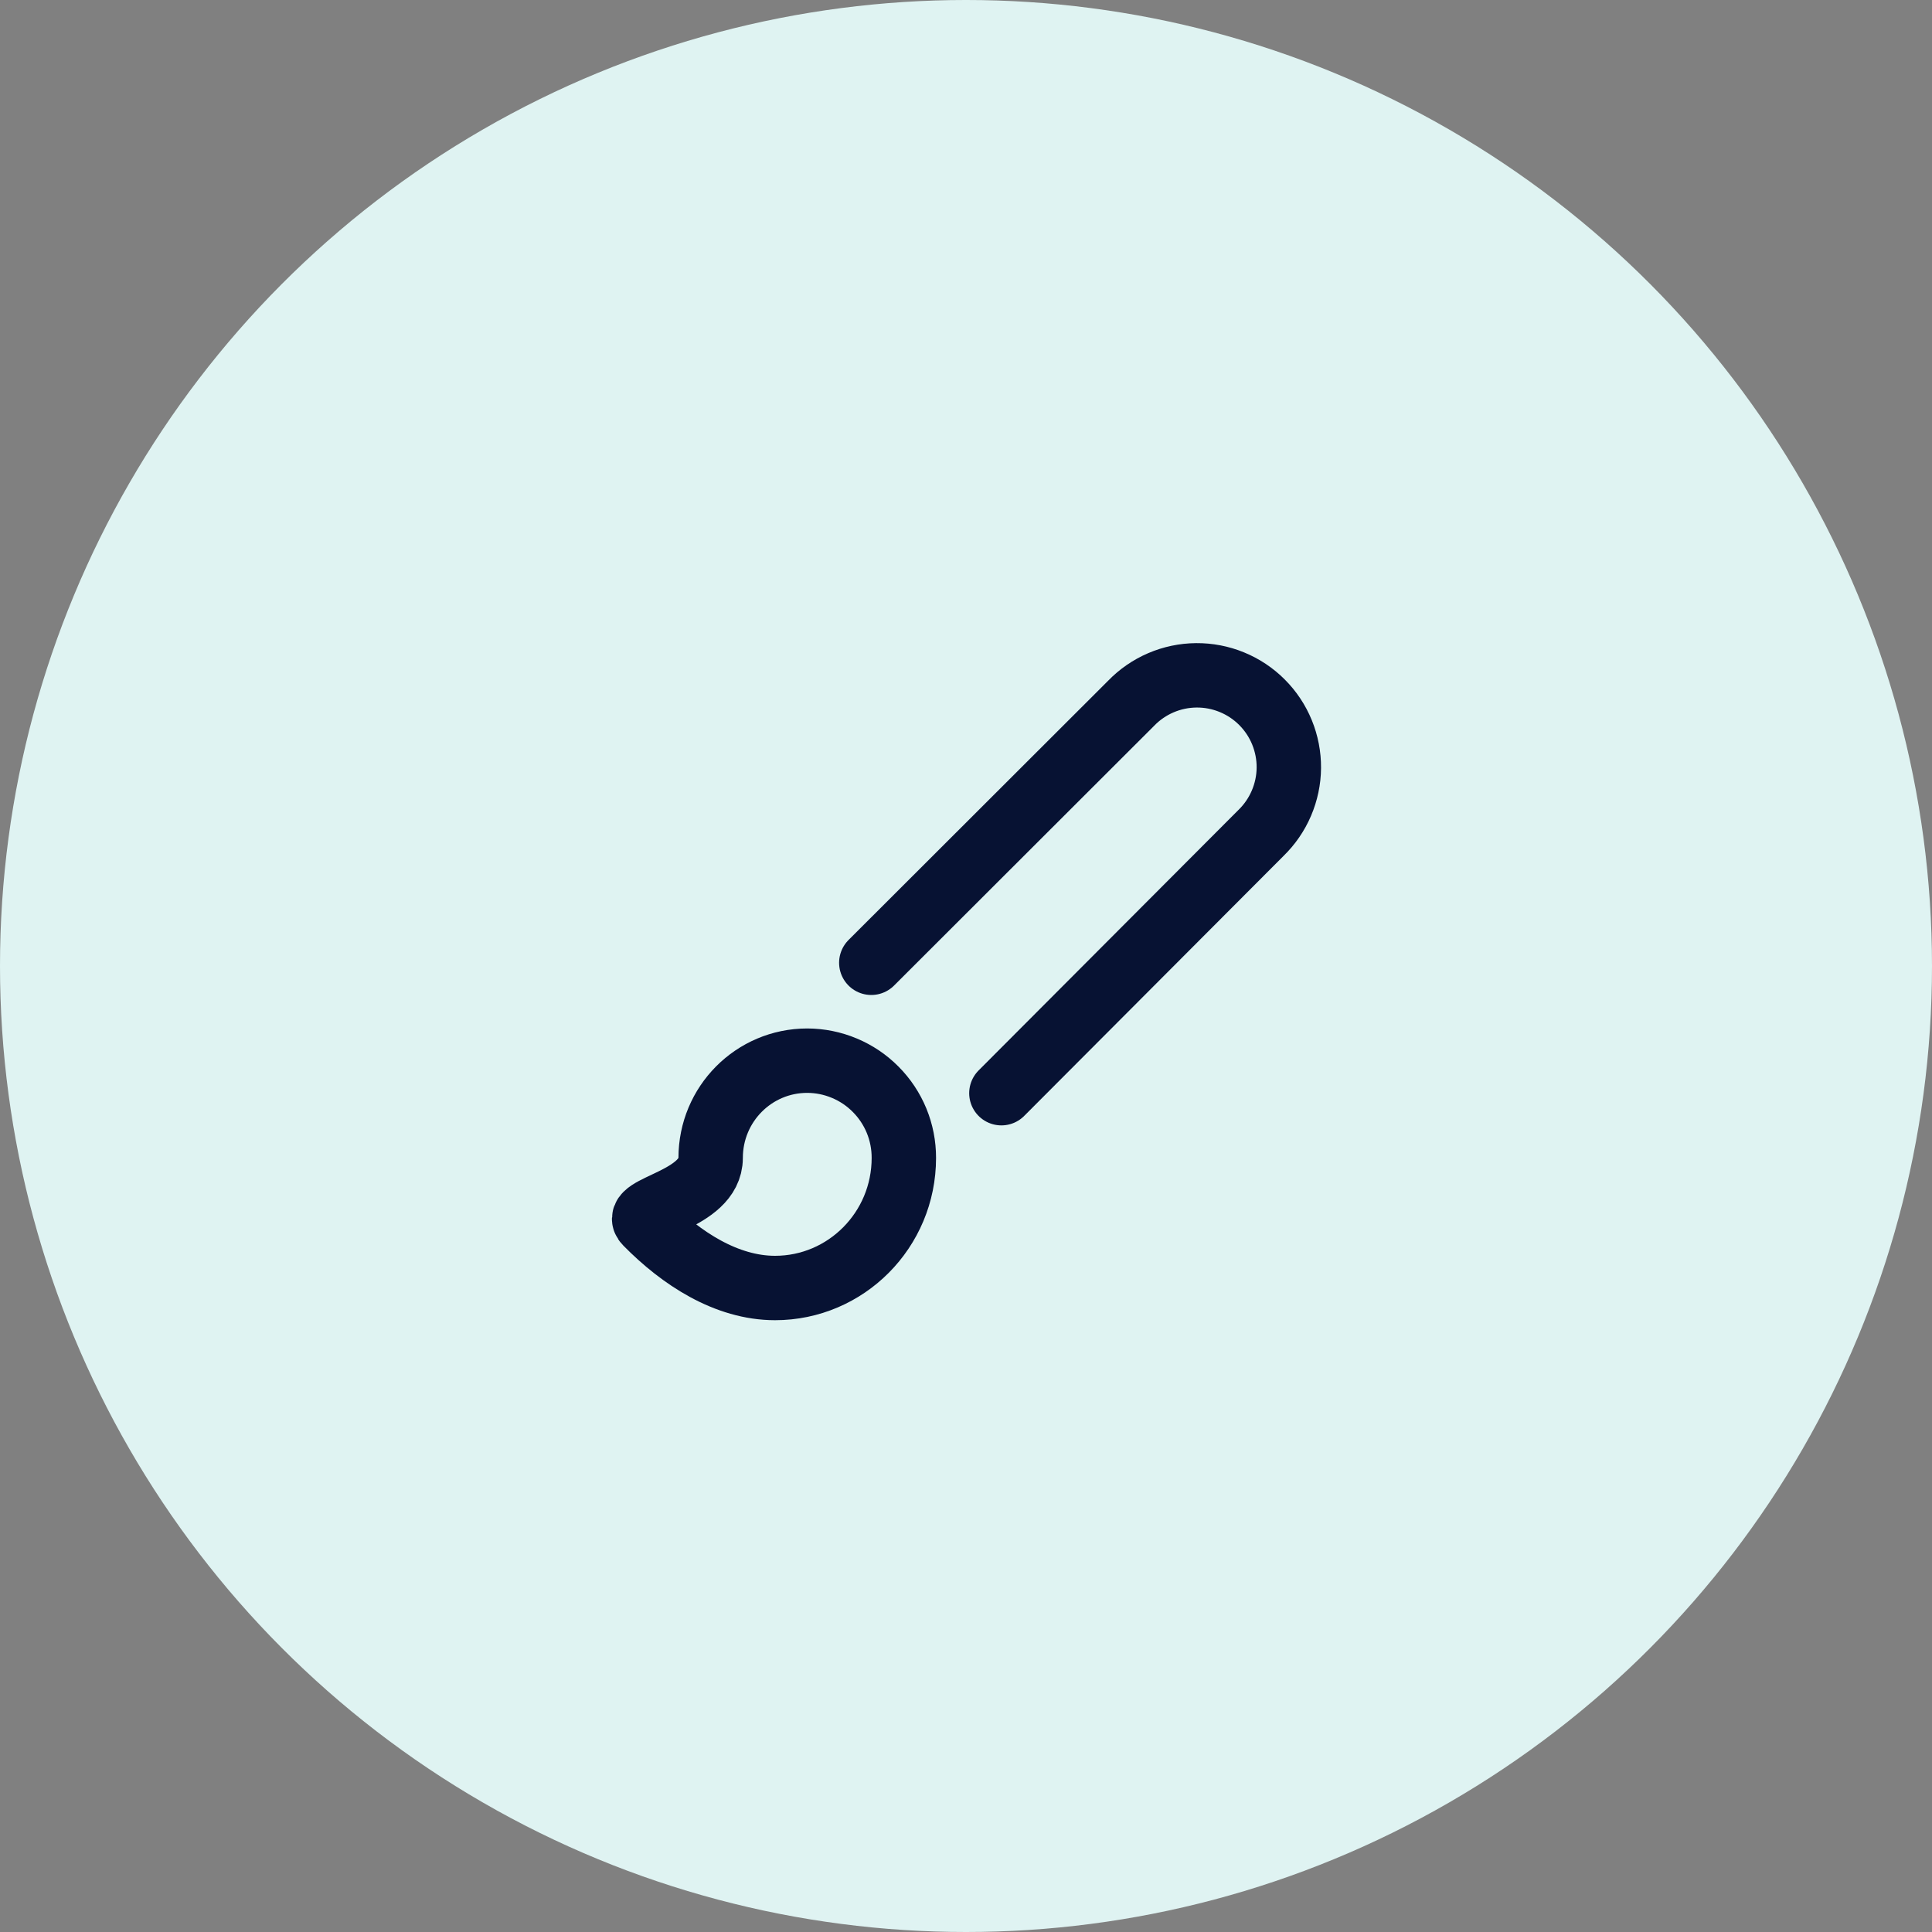
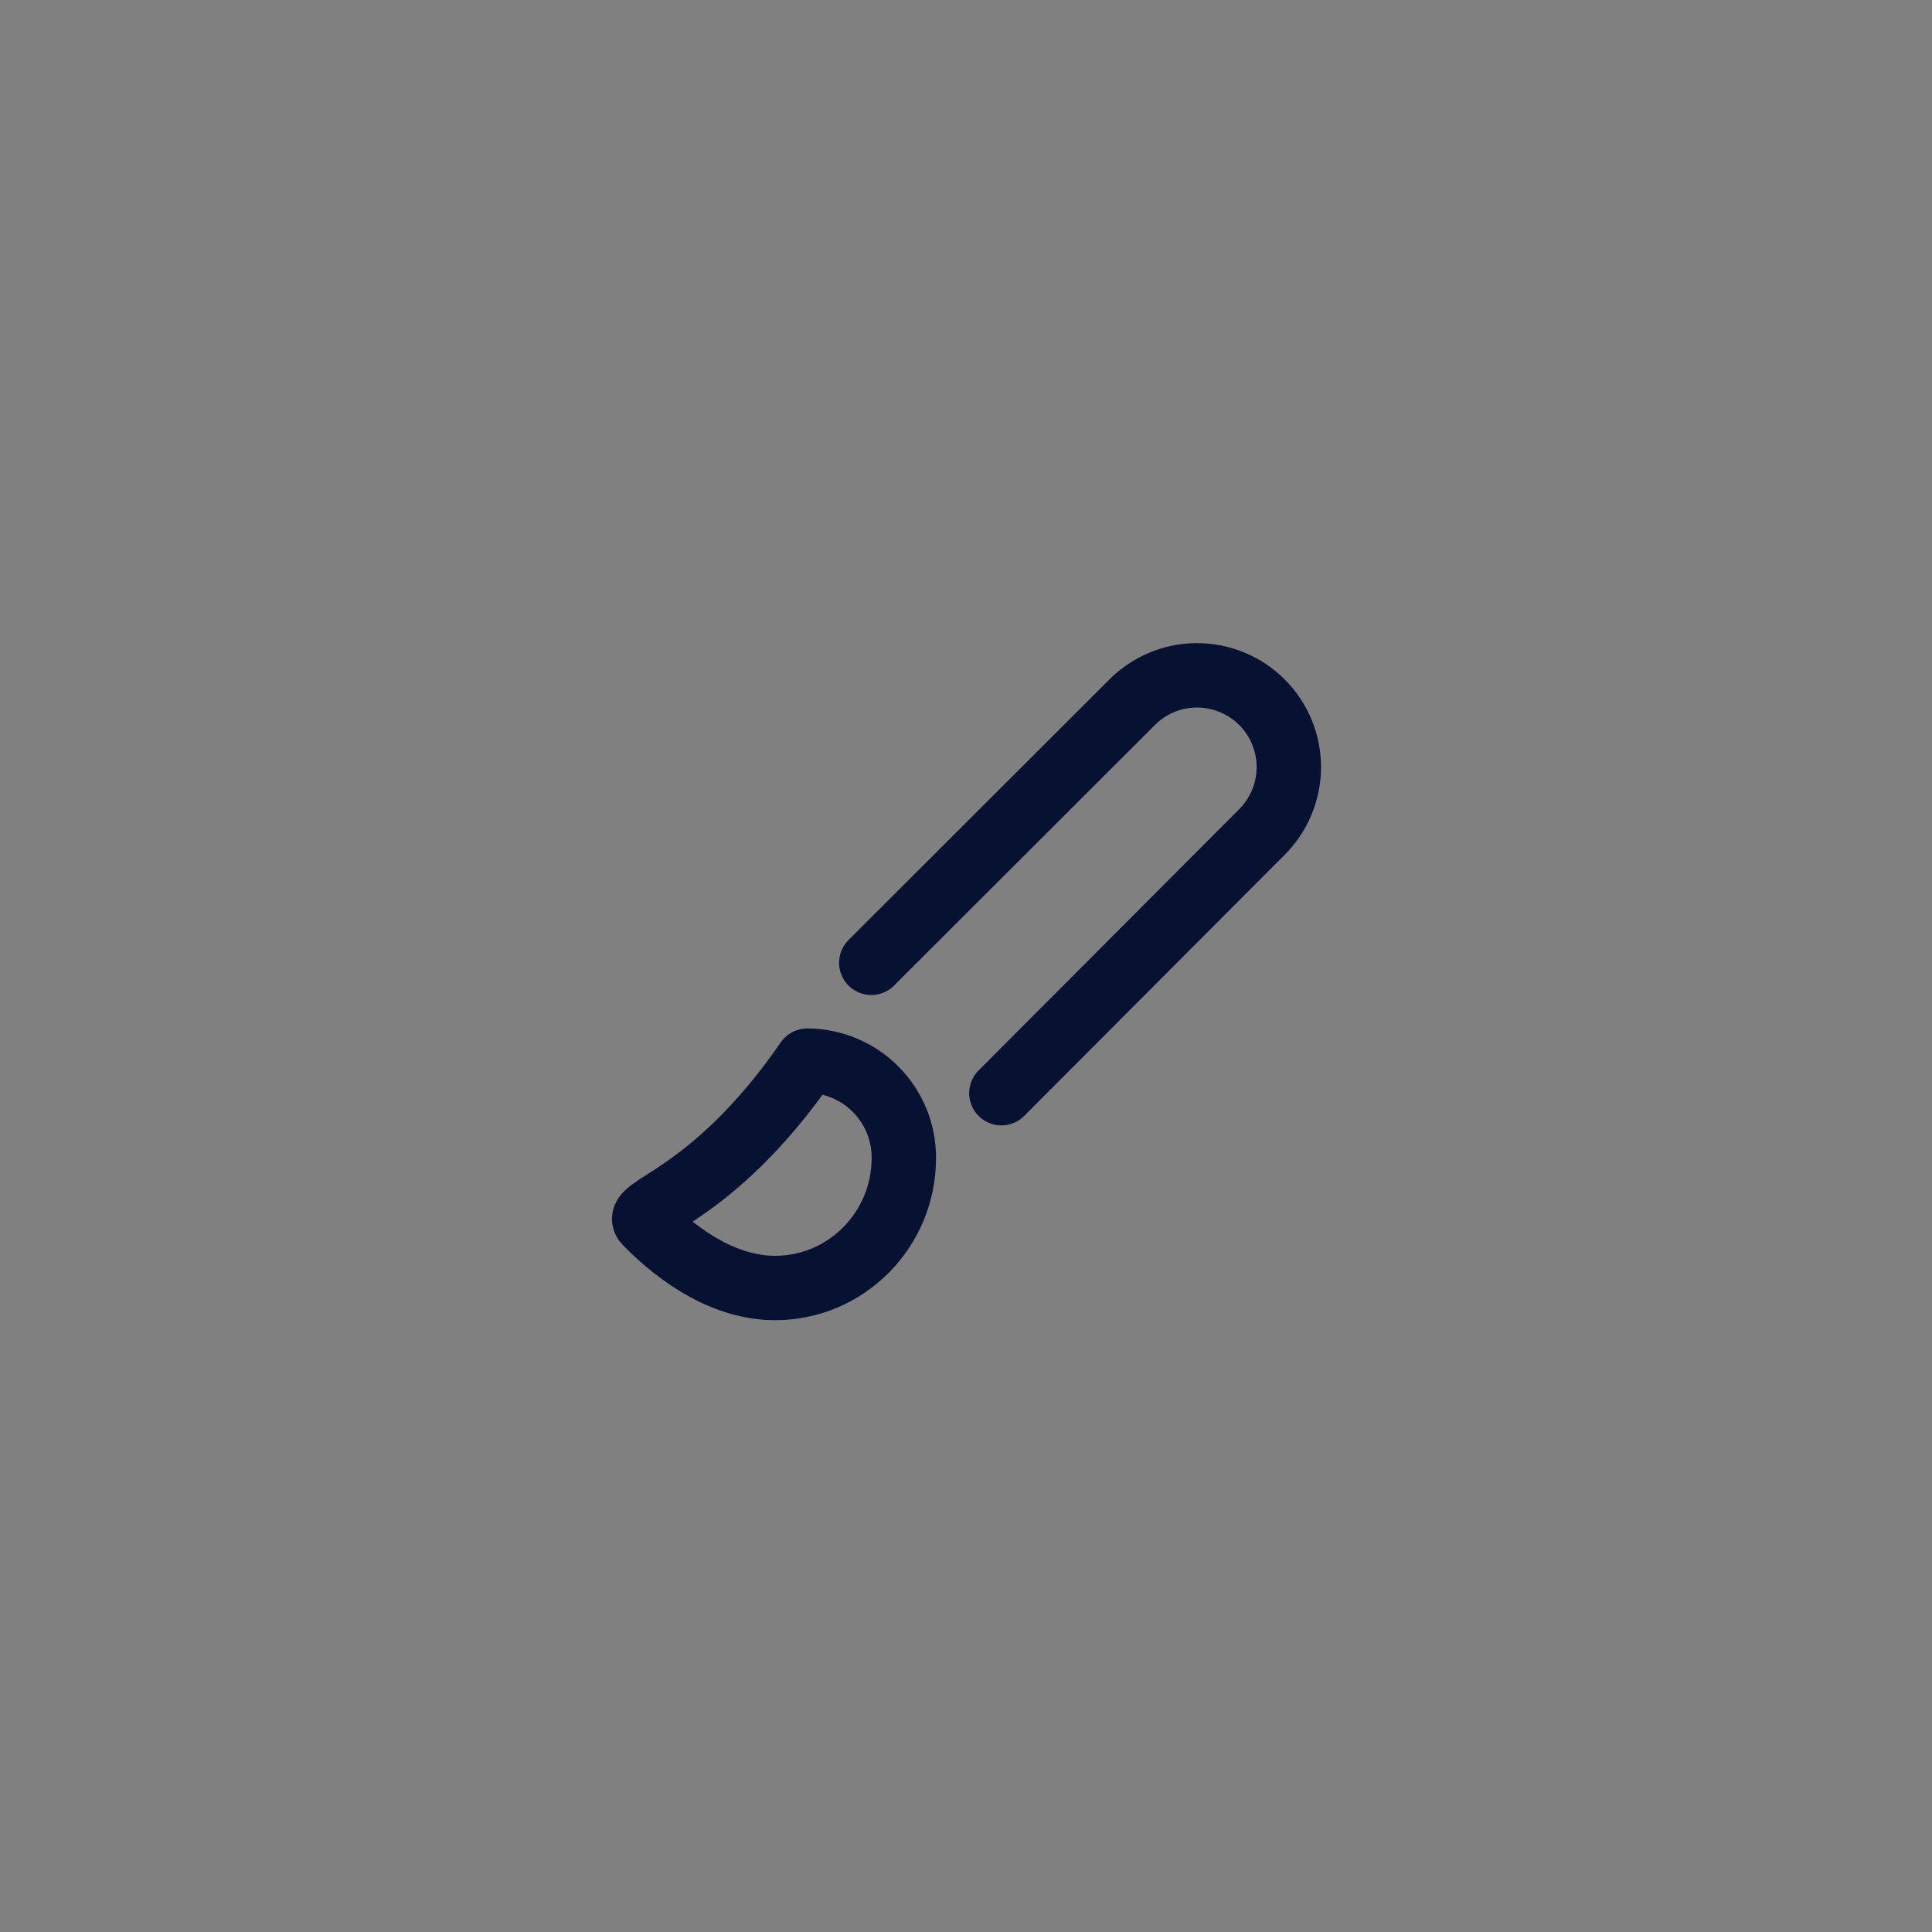
<svg xmlns="http://www.w3.org/2000/svg" width="60" height="60" viewBox="0 0 60 60" fill="none">
  <rect x="0" y="0" width="60" height="60" fill="#808080" stroke="none" />
-   <circle cx="30" cy="30" r="30" fill="#DFF3F2" />
  <path d="M27.059 29.9L35.129 21.84C35.392 21.568 35.706 21.352 36.054 21.203C36.401 21.054 36.775 20.976 37.153 20.973C37.531 20.97 37.906 21.042 38.256 21.186C38.606 21.329 38.923 21.54 39.191 21.808C39.458 22.075 39.67 22.393 39.813 22.743C39.956 23.093 40.029 23.468 40.026 23.846C40.023 24.224 39.944 24.597 39.795 24.945C39.647 25.292 39.43 25.607 39.159 25.87L31.099 33.95" stroke="#071233" stroke-width="2" stroke-linecap="round" stroke-linejoin="round" />
-   <path d="M25.07 32.94C23.41 32.94 22.07 34.29 22.07 35.96C22.07 37.29 19.57 37.48 20.07 37.98C21.15 39.08 22.56 40 24.07 40C26.27 40 28.07 38.2 28.07 35.96C28.071 35.565 27.995 35.173 27.845 34.807C27.695 34.442 27.474 34.109 27.195 33.829C26.917 33.548 26.586 33.325 26.221 33.173C25.857 33.02 25.465 32.941 25.07 32.94V32.94Z" stroke="#071233" stroke-width="2" stroke-linecap="round" stroke-linejoin="round" />
+   <path d="M25.07 32.94C22.07 37.29 19.57 37.48 20.07 37.98C21.15 39.08 22.56 40 24.07 40C26.27 40 28.07 38.2 28.07 35.96C28.071 35.565 27.995 35.173 27.845 34.807C27.695 34.442 27.474 34.109 27.195 33.829C26.917 33.548 26.586 33.325 26.221 33.173C25.857 33.02 25.465 32.941 25.07 32.94V32.94Z" stroke="#071233" stroke-width="2" stroke-linecap="round" stroke-linejoin="round" />
</svg>